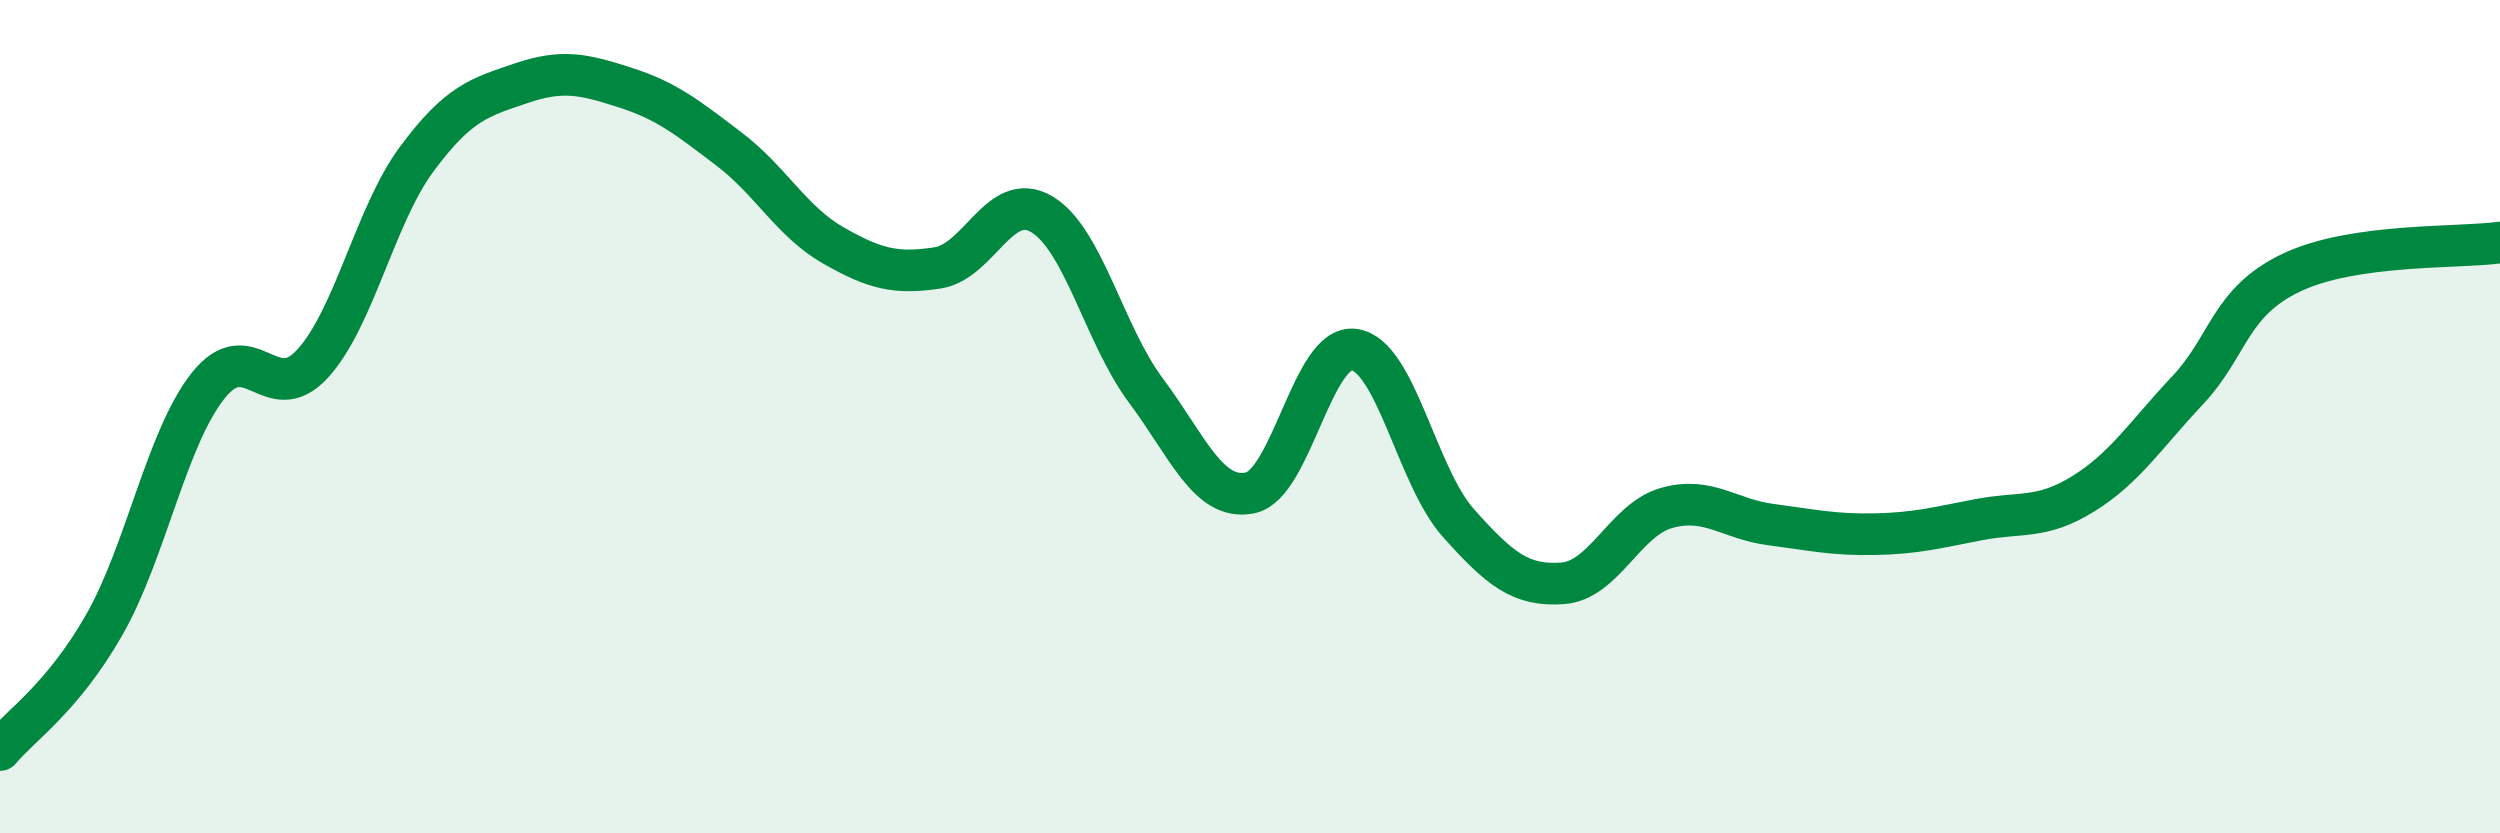
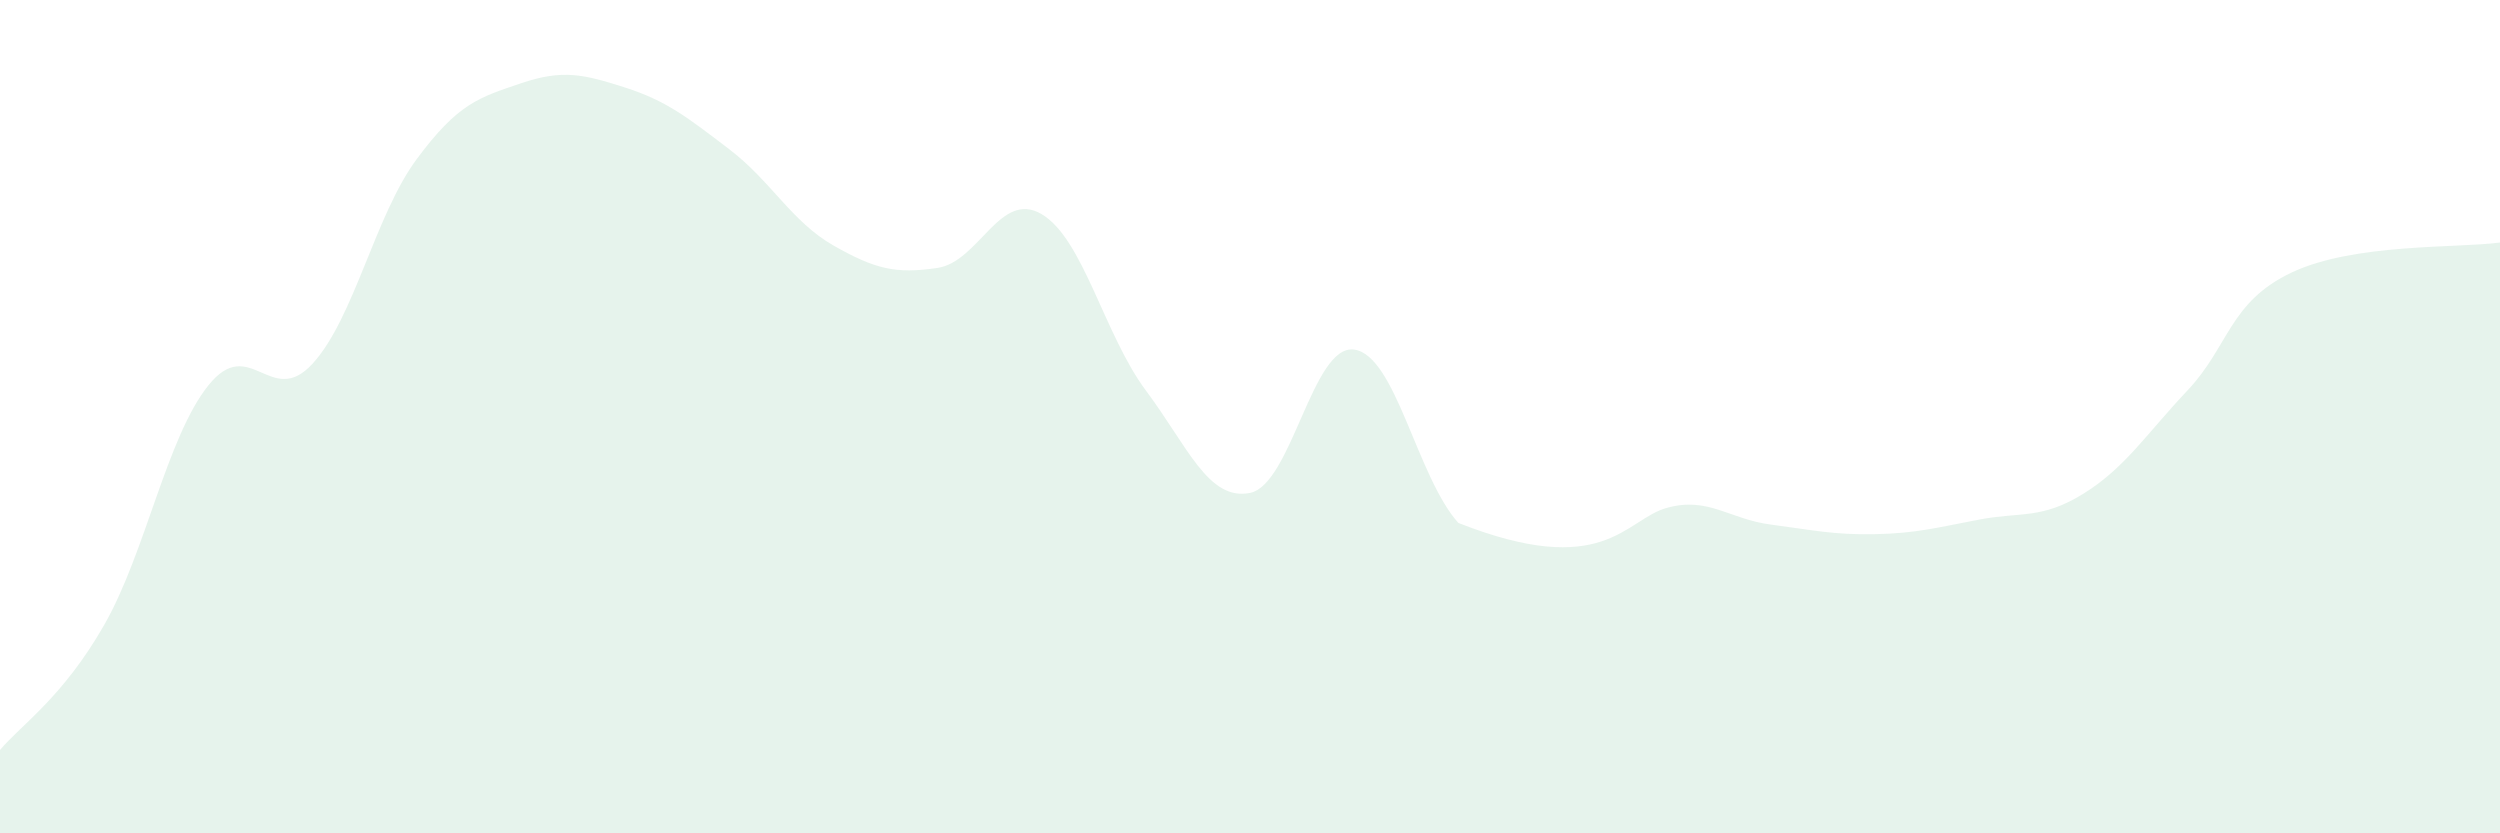
<svg xmlns="http://www.w3.org/2000/svg" width="60" height="20" viewBox="0 0 60 20">
-   <path d="M 0,18 C 0.5,17.4 1.5,16.75 2.5,15 C 3.5,13.25 4,10.5 5,9.25 C 6,8 6.5,9.82 7.5,8.73 C 8.5,7.64 9,5.17 10,3.82 C 11,2.47 11.5,2.34 12.5,2 C 13.5,1.66 14,1.78 15,2.1 C 16,2.42 16.5,2.82 17.5,3.58 C 18.5,4.34 19,5.32 20,5.89 C 21,6.46 21.5,6.58 22.5,6.43 C 23.5,6.28 24,4.55 25,5.14 C 26,5.73 26.5,8.03 27.5,9.37 C 28.5,10.71 29,12.03 30,11.83 C 31,11.63 31.5,8.25 32.5,8.39 C 33.5,8.53 34,11.43 35,12.55 C 36,13.67 36.5,14.07 37.5,14 C 38.5,13.93 39,12.47 40,12.19 C 41,11.91 41.5,12.46 42.5,12.59 C 43.5,12.72 44,12.84 45,12.82 C 46,12.8 46.5,12.66 47.5,12.47 C 48.5,12.28 49,12.47 50,11.85 C 51,11.23 51.5,10.43 52.5,9.37 C 53.5,8.31 53.5,7.25 55,6.54 C 56.5,5.83 59,5.96 60,5.82L60 20L0 20Z" fill="#008740" opacity="0.1" stroke-linecap="round" stroke-linejoin="round" />
-   <path d="M 0,18 C 0.5,17.4 1.5,16.75 2.5,15 C 3.5,13.25 4,10.5 5,9.25 C 6,8 6.5,9.82 7.5,8.73 C 8.5,7.64 9,5.17 10,3.82 C 11,2.47 11.5,2.34 12.5,2 C 13.5,1.66 14,1.78 15,2.1 C 16,2.42 16.5,2.82 17.5,3.58 C 18.5,4.34 19,5.32 20,5.89 C 21,6.46 21.5,6.58 22.5,6.43 C 23.5,6.28 24,4.55 25,5.14 C 26,5.73 26.5,8.03 27.5,9.37 C 28.5,10.71 29,12.03 30,11.83 C 31,11.63 31.5,8.25 32.5,8.39 C 33.5,8.53 34,11.43 35,12.55 C 36,13.67 36.5,14.07 37.5,14 C 38.5,13.93 39,12.47 40,12.19 C 41,11.91 41.5,12.46 42.5,12.59 C 43.5,12.72 44,12.84 45,12.82 C 46,12.8 46.5,12.66 47.5,12.47 C 48.5,12.28 49,12.47 50,11.85 C 51,11.23 51.5,10.43 52.5,9.37 C 53.5,8.31 53.5,7.25 55,6.54 C 56.5,5.83 59,5.96 60,5.82" stroke="#008740" stroke-width="1" fill="none" stroke-linecap="round" stroke-linejoin="round" />
+   <path d="M 0,18 C 0.5,17.4 1.5,16.75 2.5,15 C 3.5,13.25 4,10.5 5,9.25 C 6,8 6.5,9.82 7.5,8.73 C 8.5,7.64 9,5.17 10,3.82 C 11,2.47 11.5,2.34 12.5,2 C 13.5,1.66 14,1.78 15,2.1 C 16,2.42 16.5,2.82 17.5,3.58 C 18.5,4.34 19,5.32 20,5.89 C 21,6.46 21.5,6.58 22.5,6.43 C 23.5,6.28 24,4.55 25,5.14 C 26,5.73 26.5,8.03 27.5,9.37 C 28.5,10.71 29,12.03 30,11.83 C 31,11.63 31.5,8.25 32.5,8.39 C 33.5,8.53 34,11.43 35,12.55 C 38.5,13.93 39,12.47 40,12.19 C 41,11.91 41.5,12.46 42.5,12.59 C 43.5,12.72 44,12.84 45,12.82 C 46,12.8 46.5,12.66 47.5,12.47 C 48.5,12.28 49,12.47 50,11.85 C 51,11.23 51.5,10.43 52.5,9.37 C 53.5,8.31 53.5,7.25 55,6.54 C 56.5,5.83 59,5.96 60,5.82L60 20L0 20Z" fill="#008740" opacity="0.1" stroke-linecap="round" stroke-linejoin="round" />
</svg>